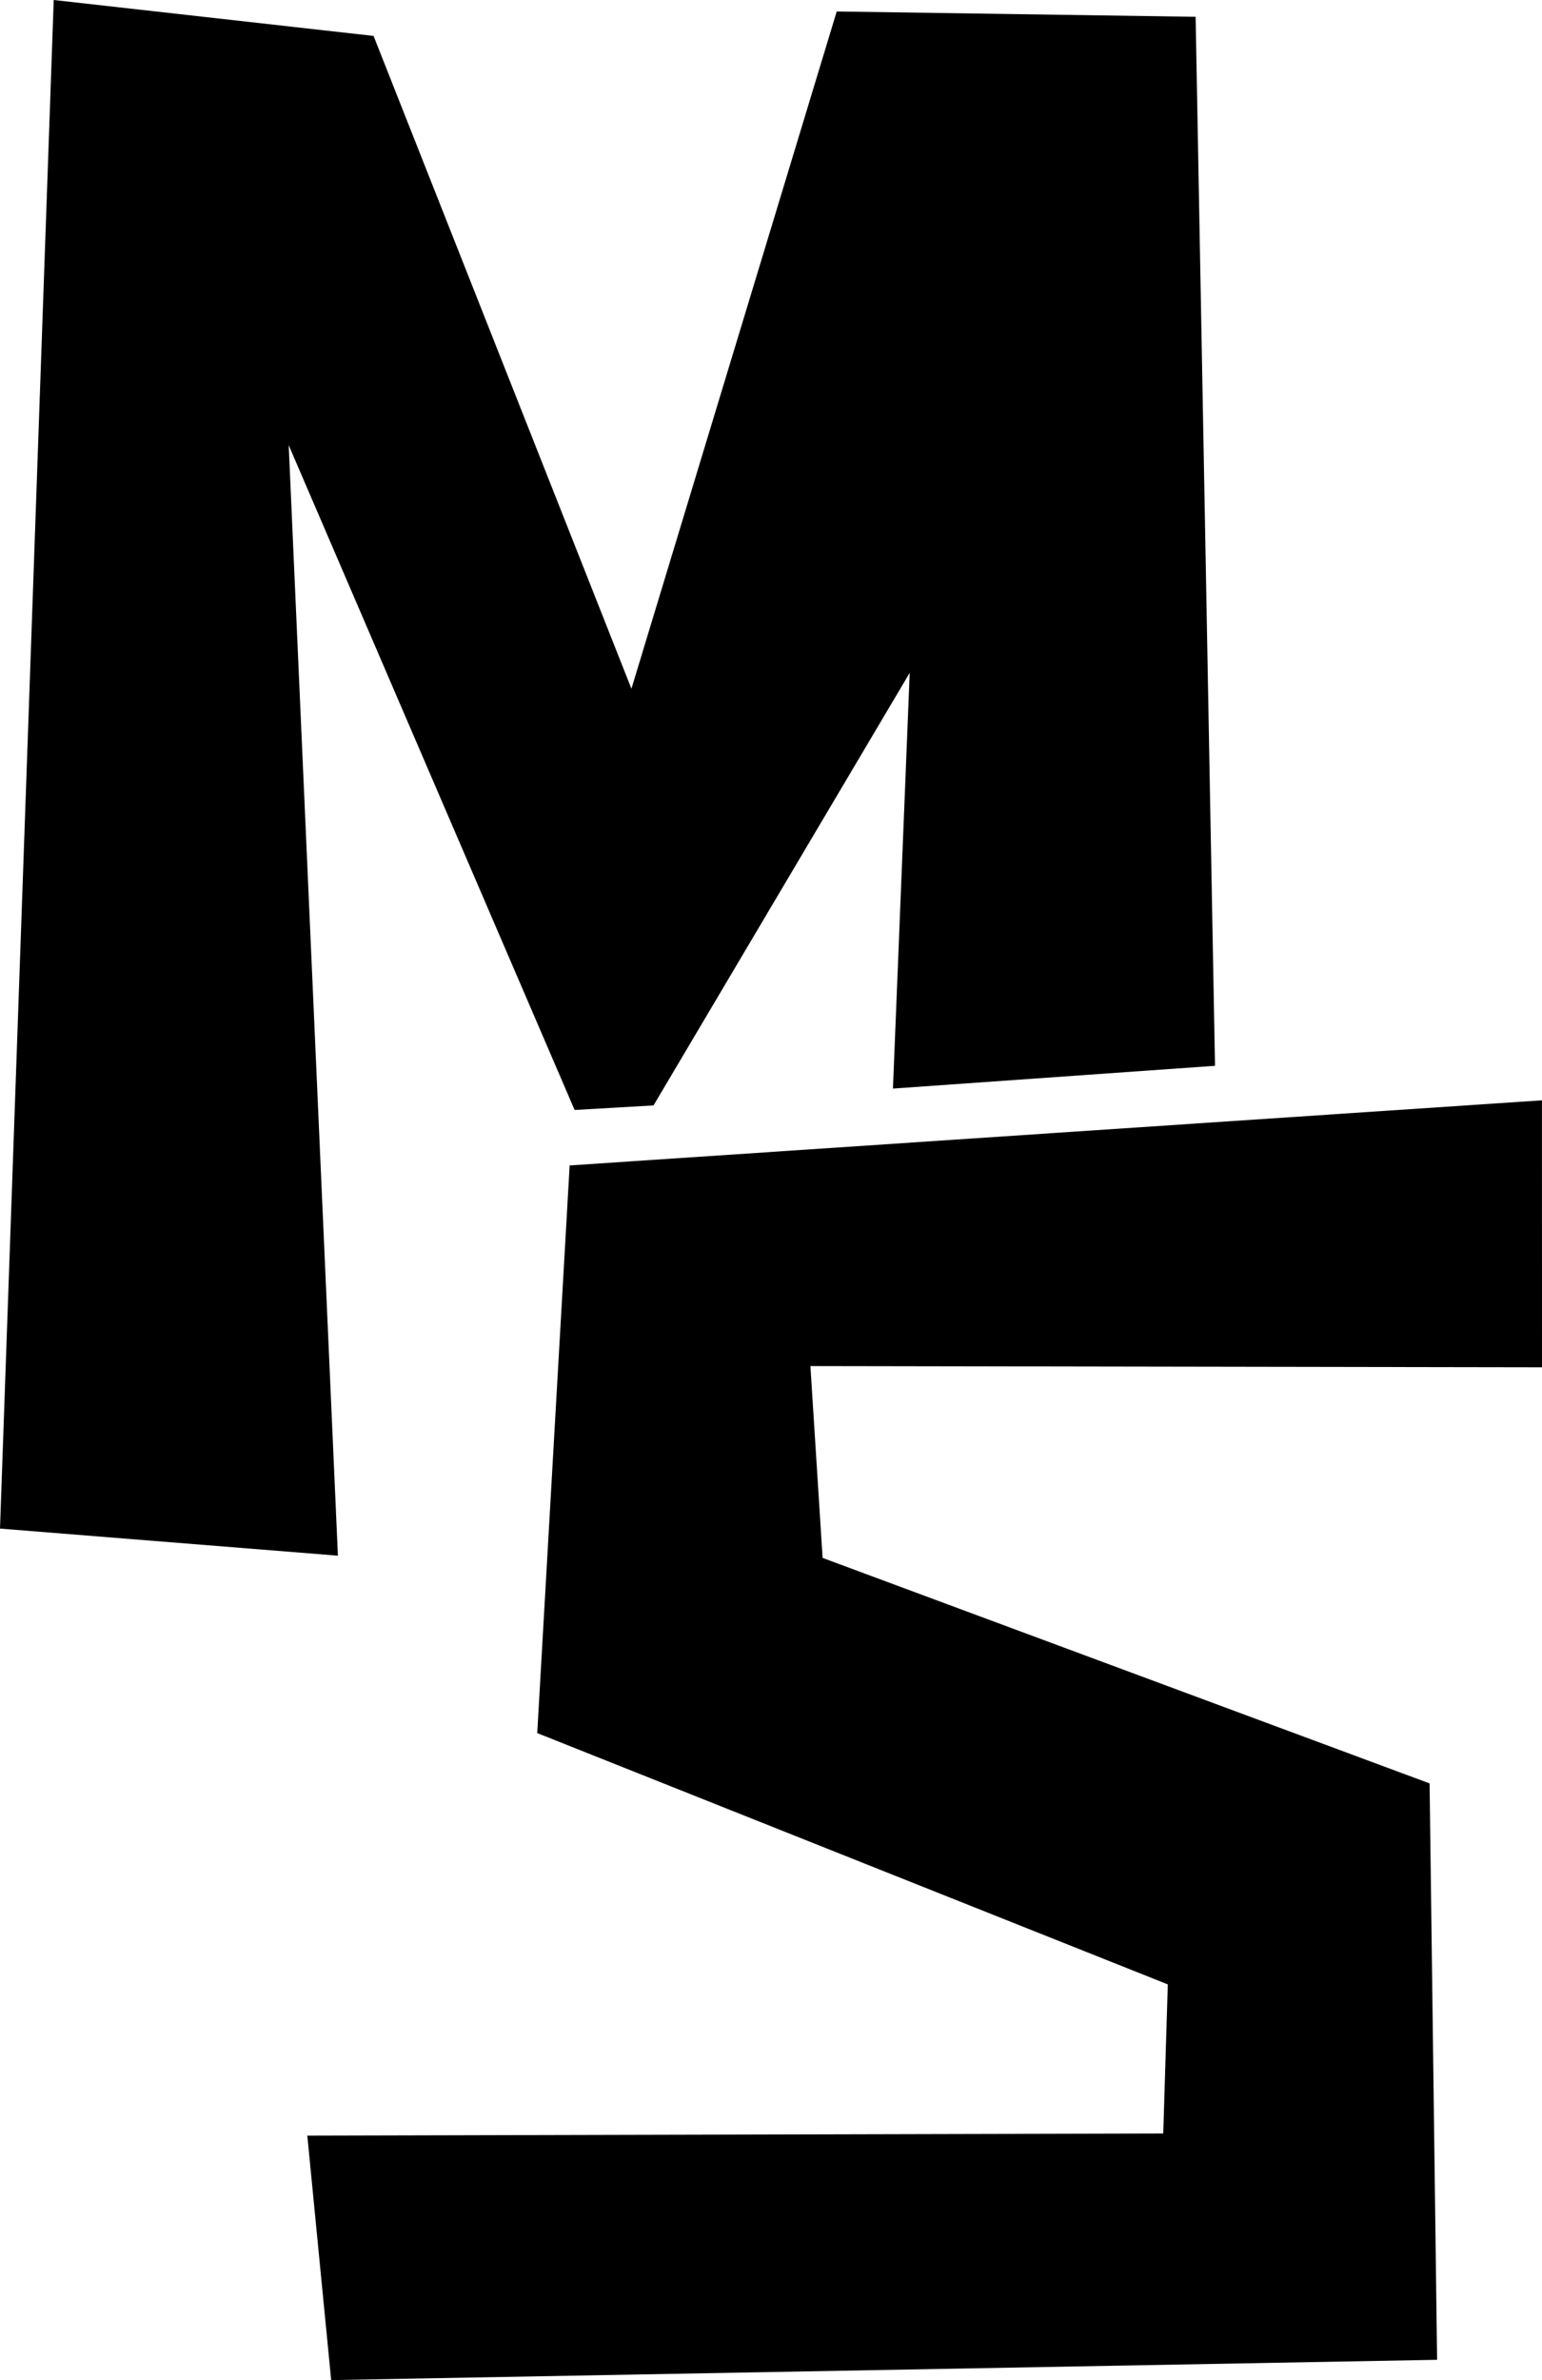
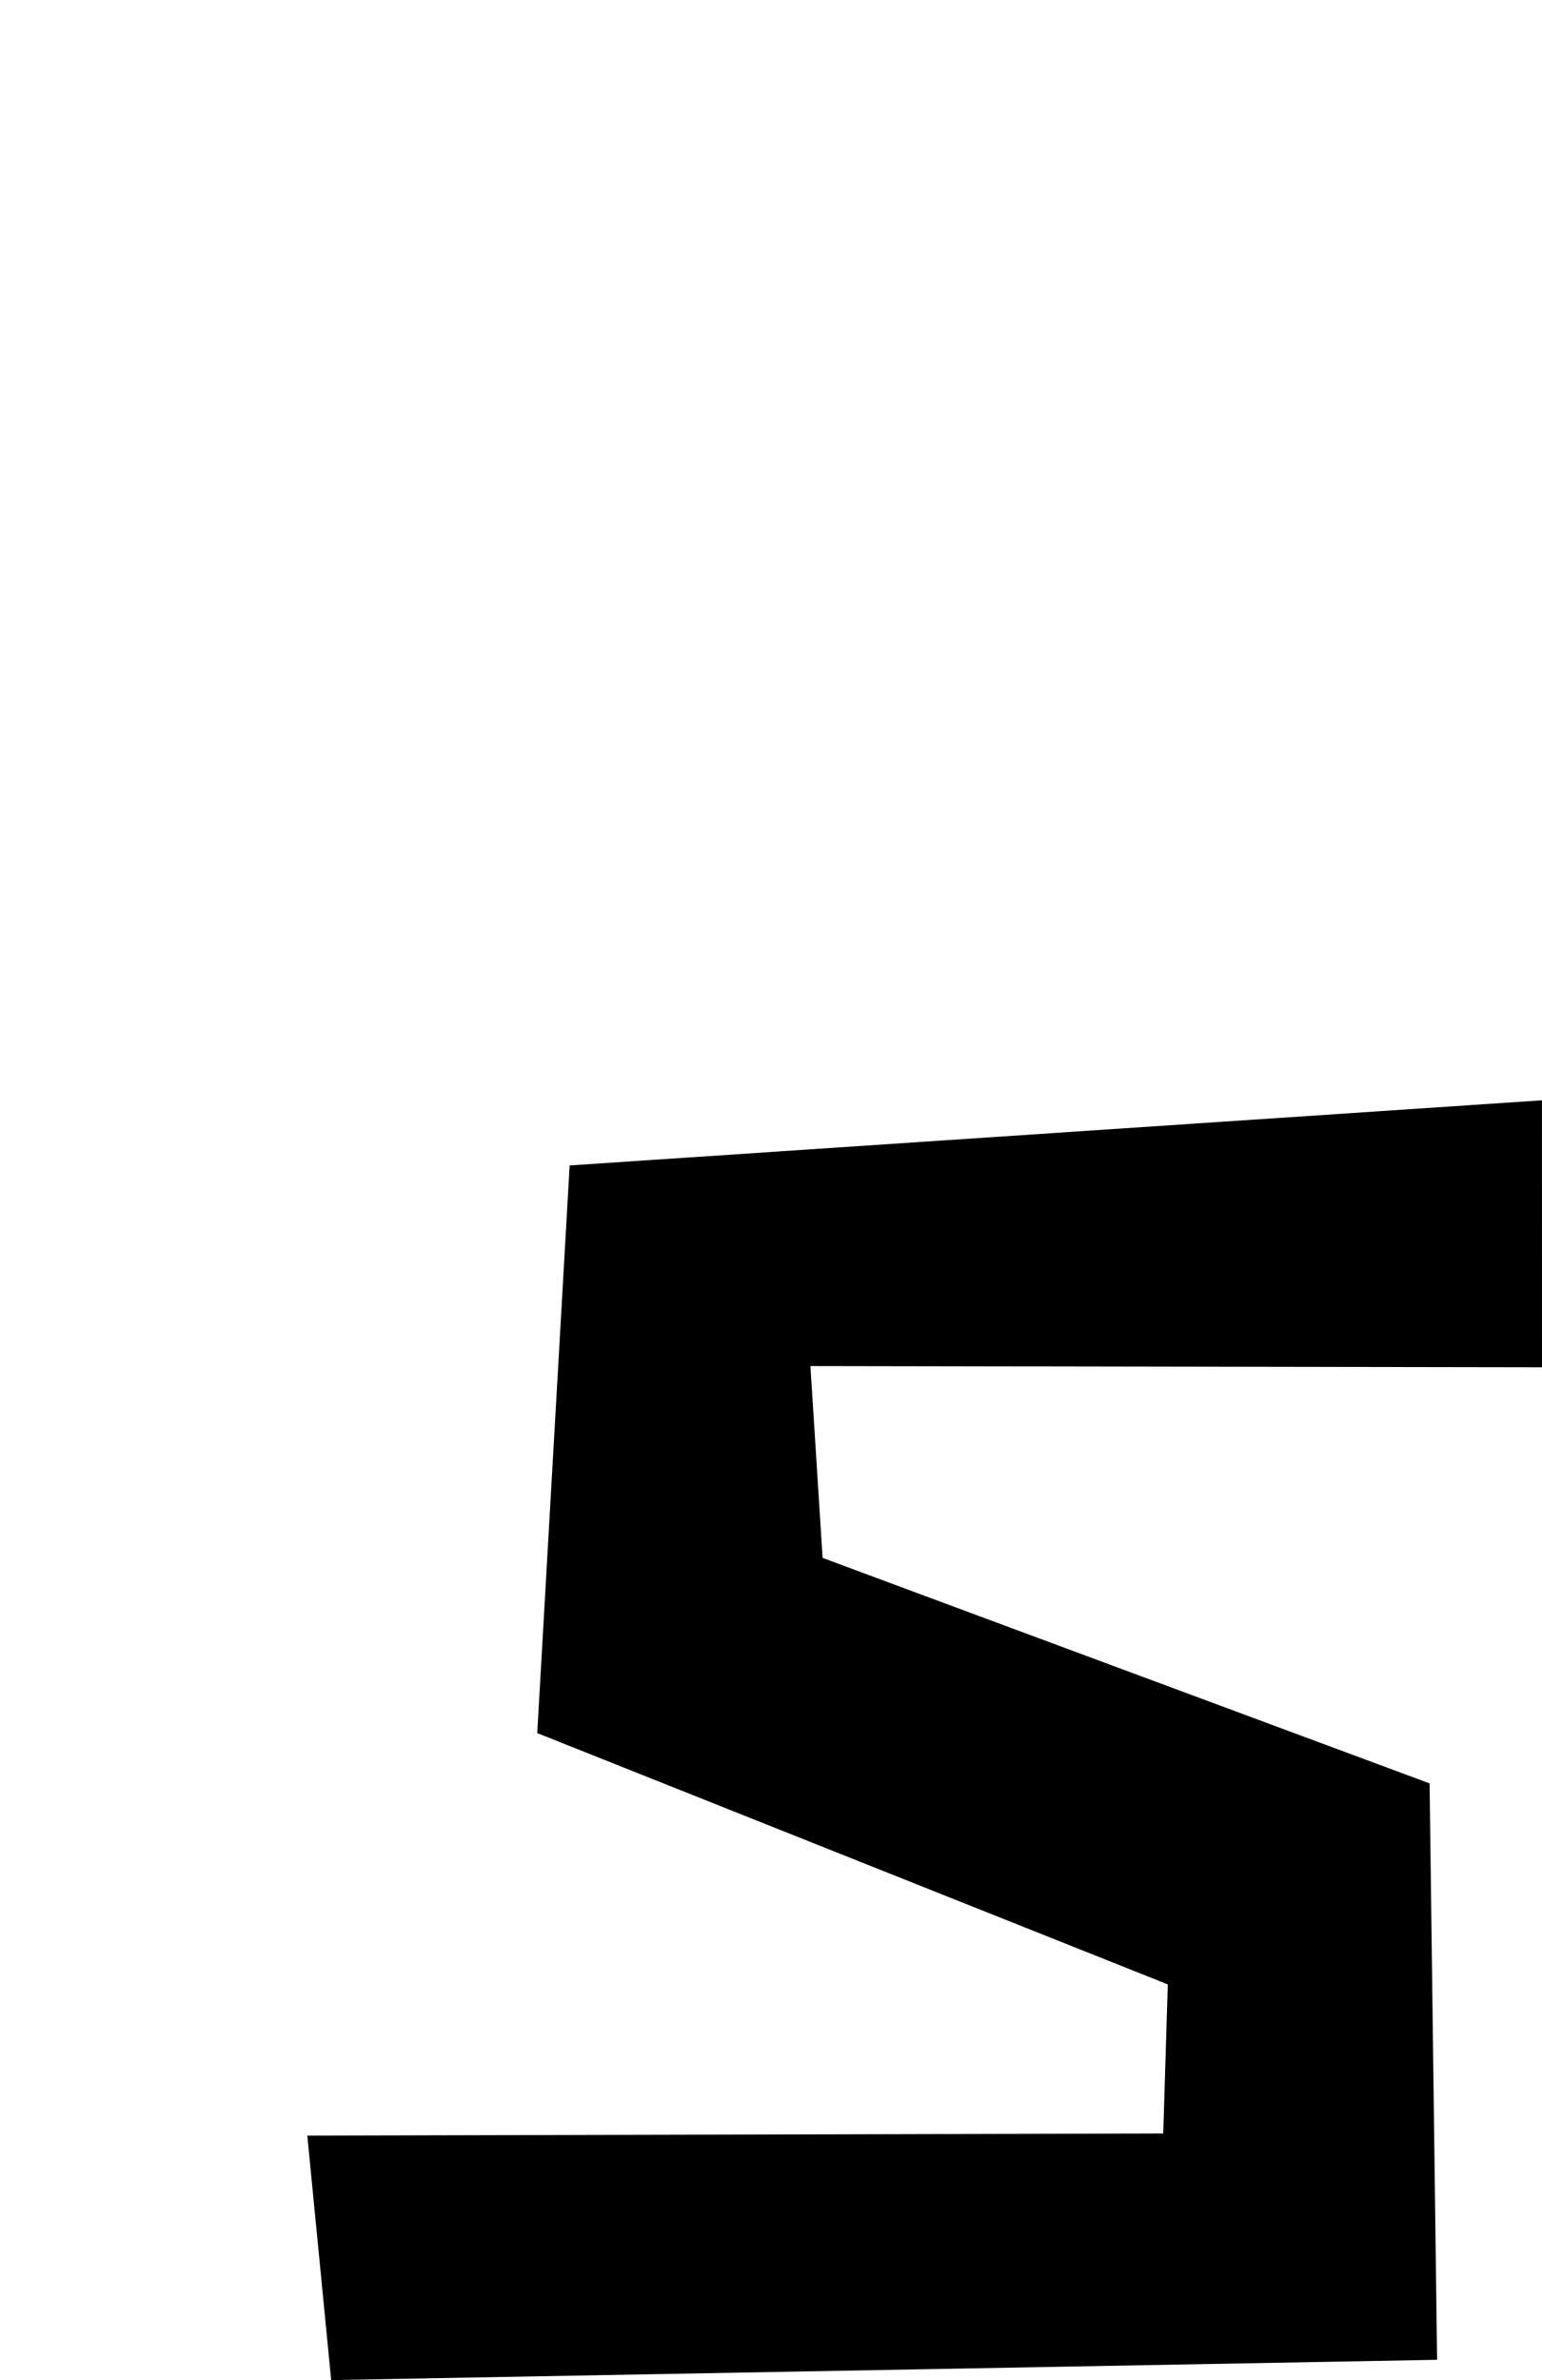
<svg xmlns="http://www.w3.org/2000/svg" viewBox="0 0 338.69 522.69">
  <g id="Ebene_2" data-name="Ebene 2">
    <g id="Ebene_1-2" data-name="Ebene 1">
-       <path d="M11.8,0,82.05,7.89l56.64,143.36L183.78,2.52l78.83,1.17,4.26,230.37-70.74,5,3.68-91.3-56.27,95-17.33,1-62.8-146L74.22,341.64,0,335.69Z" />
      <path d="M338.69,300.27,178,300l2.68,42.13L314,391.65l1.65,126.58L72.74,522.69,67.5,469l188-.47,1-32.74L118,380.6l7.12-124.66,213.56-14.3Z" />
    </g>
  </g>
</svg>